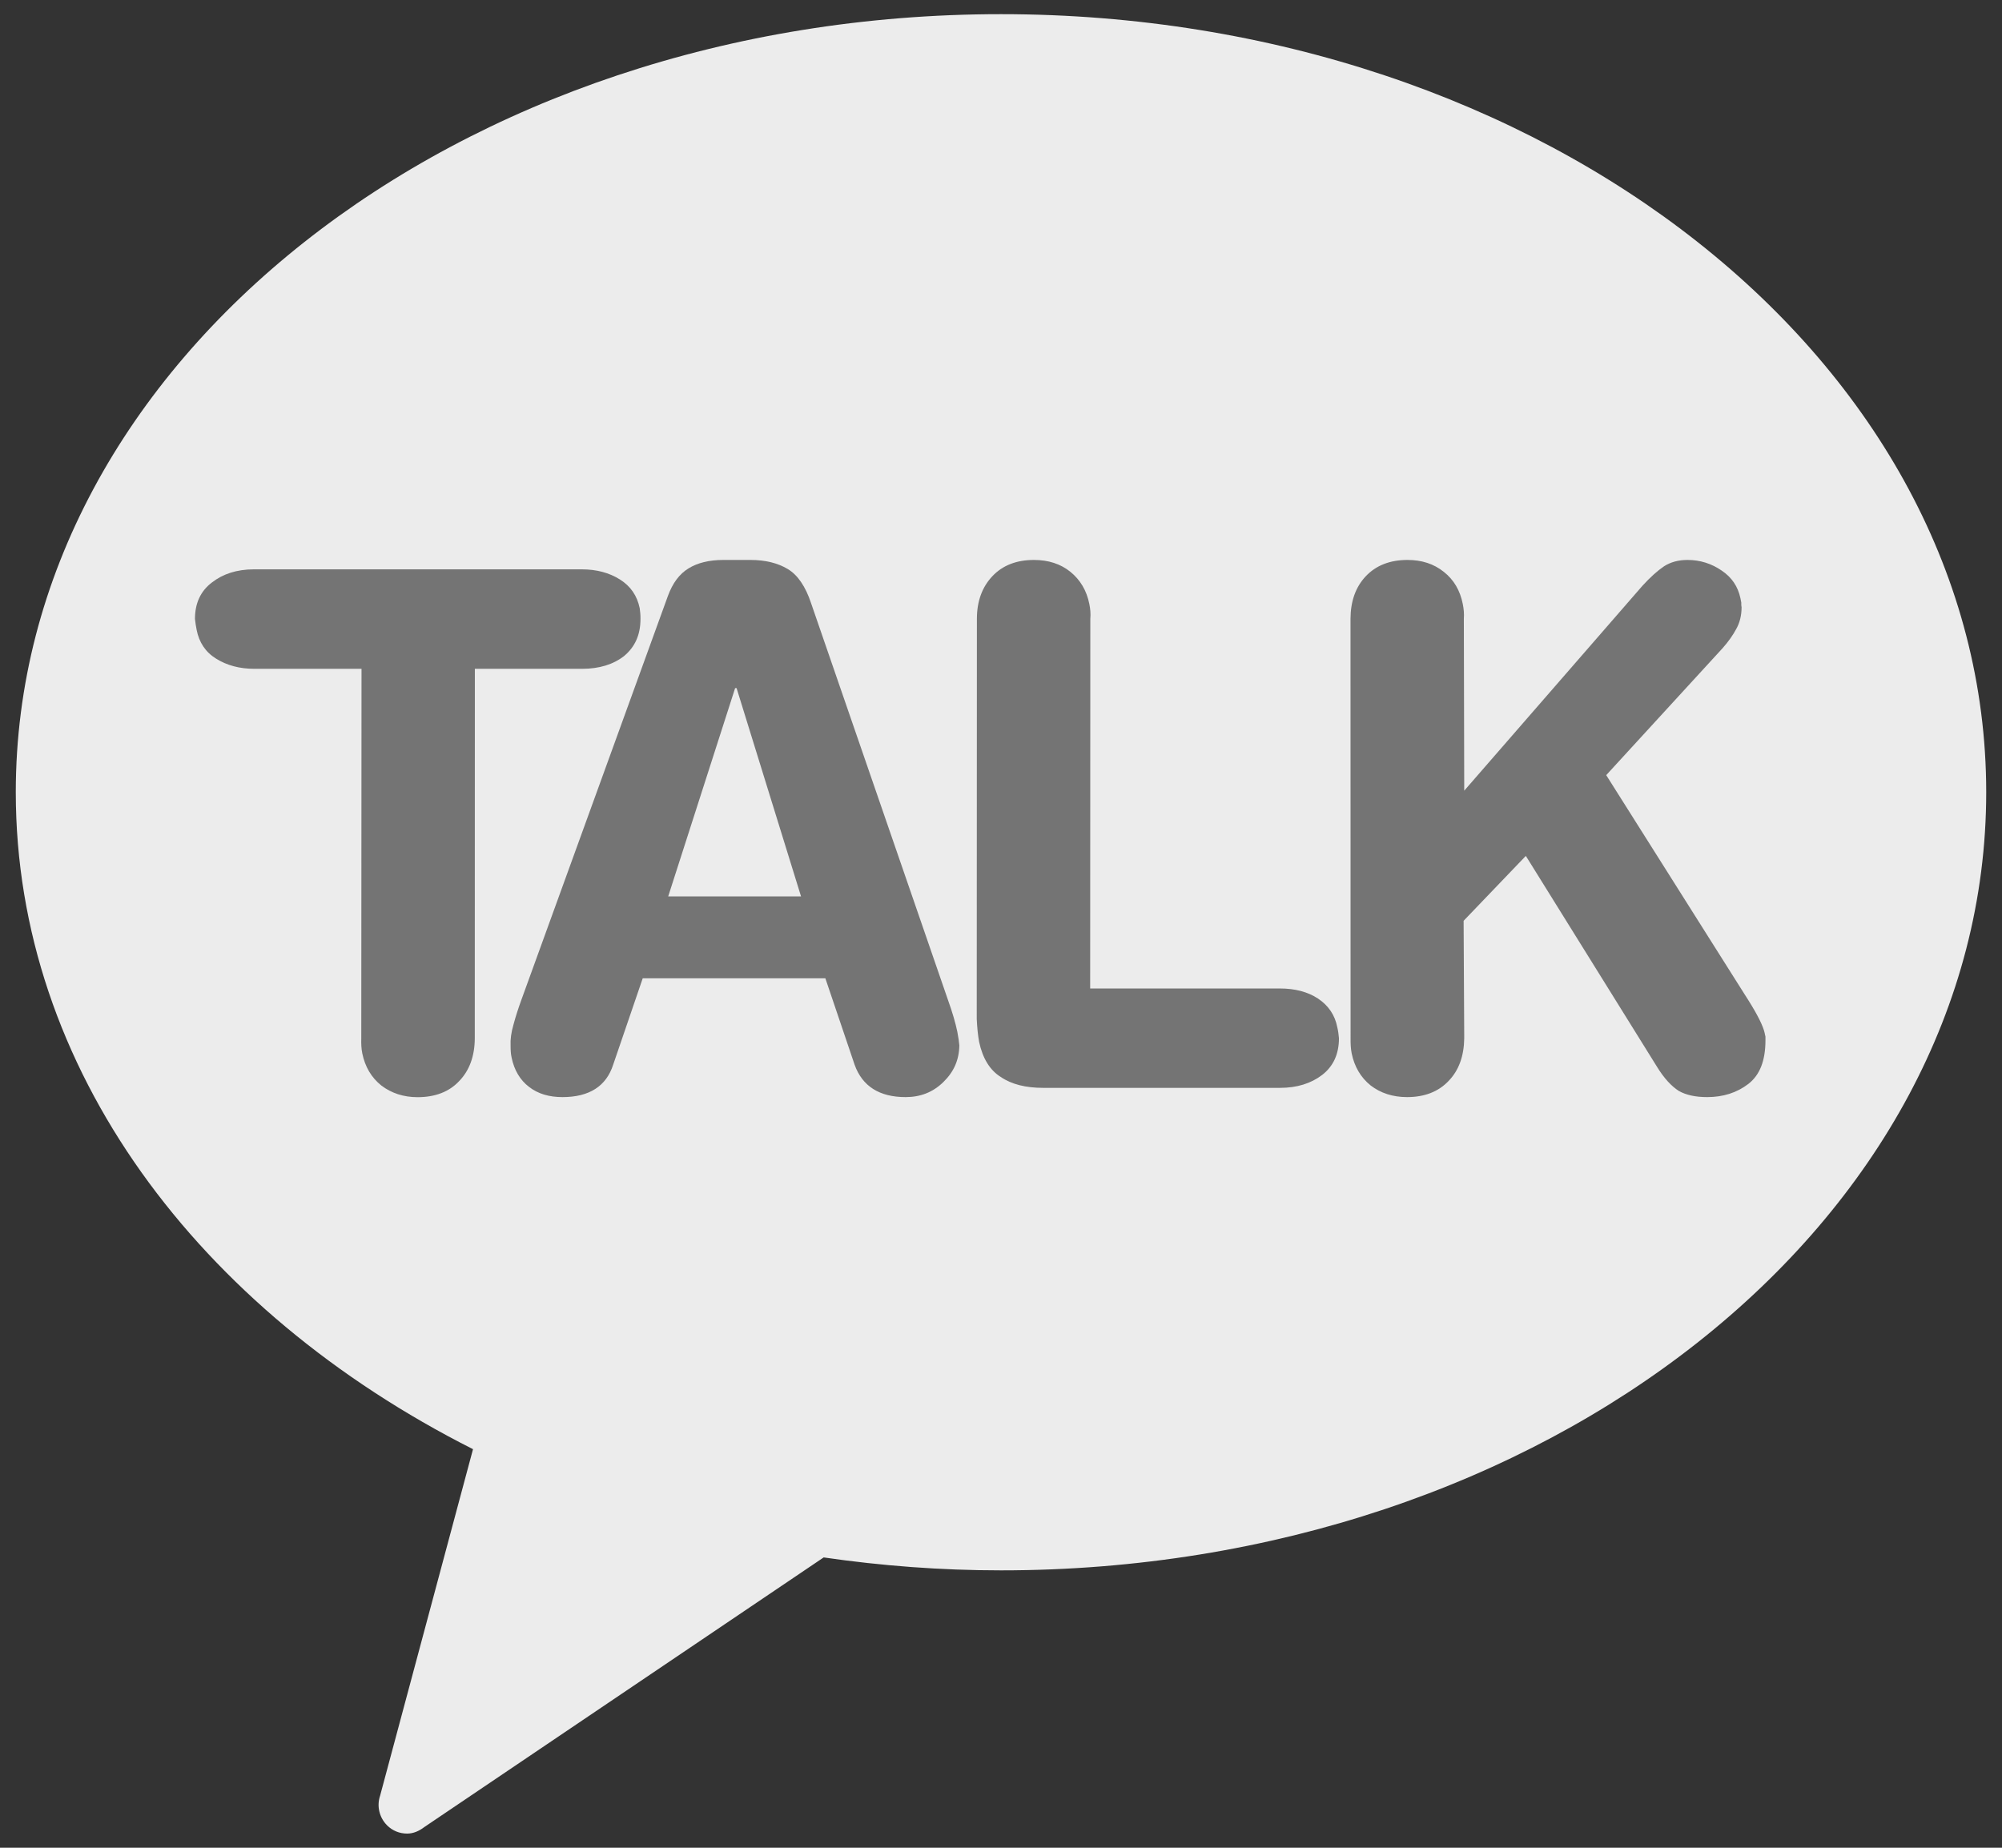
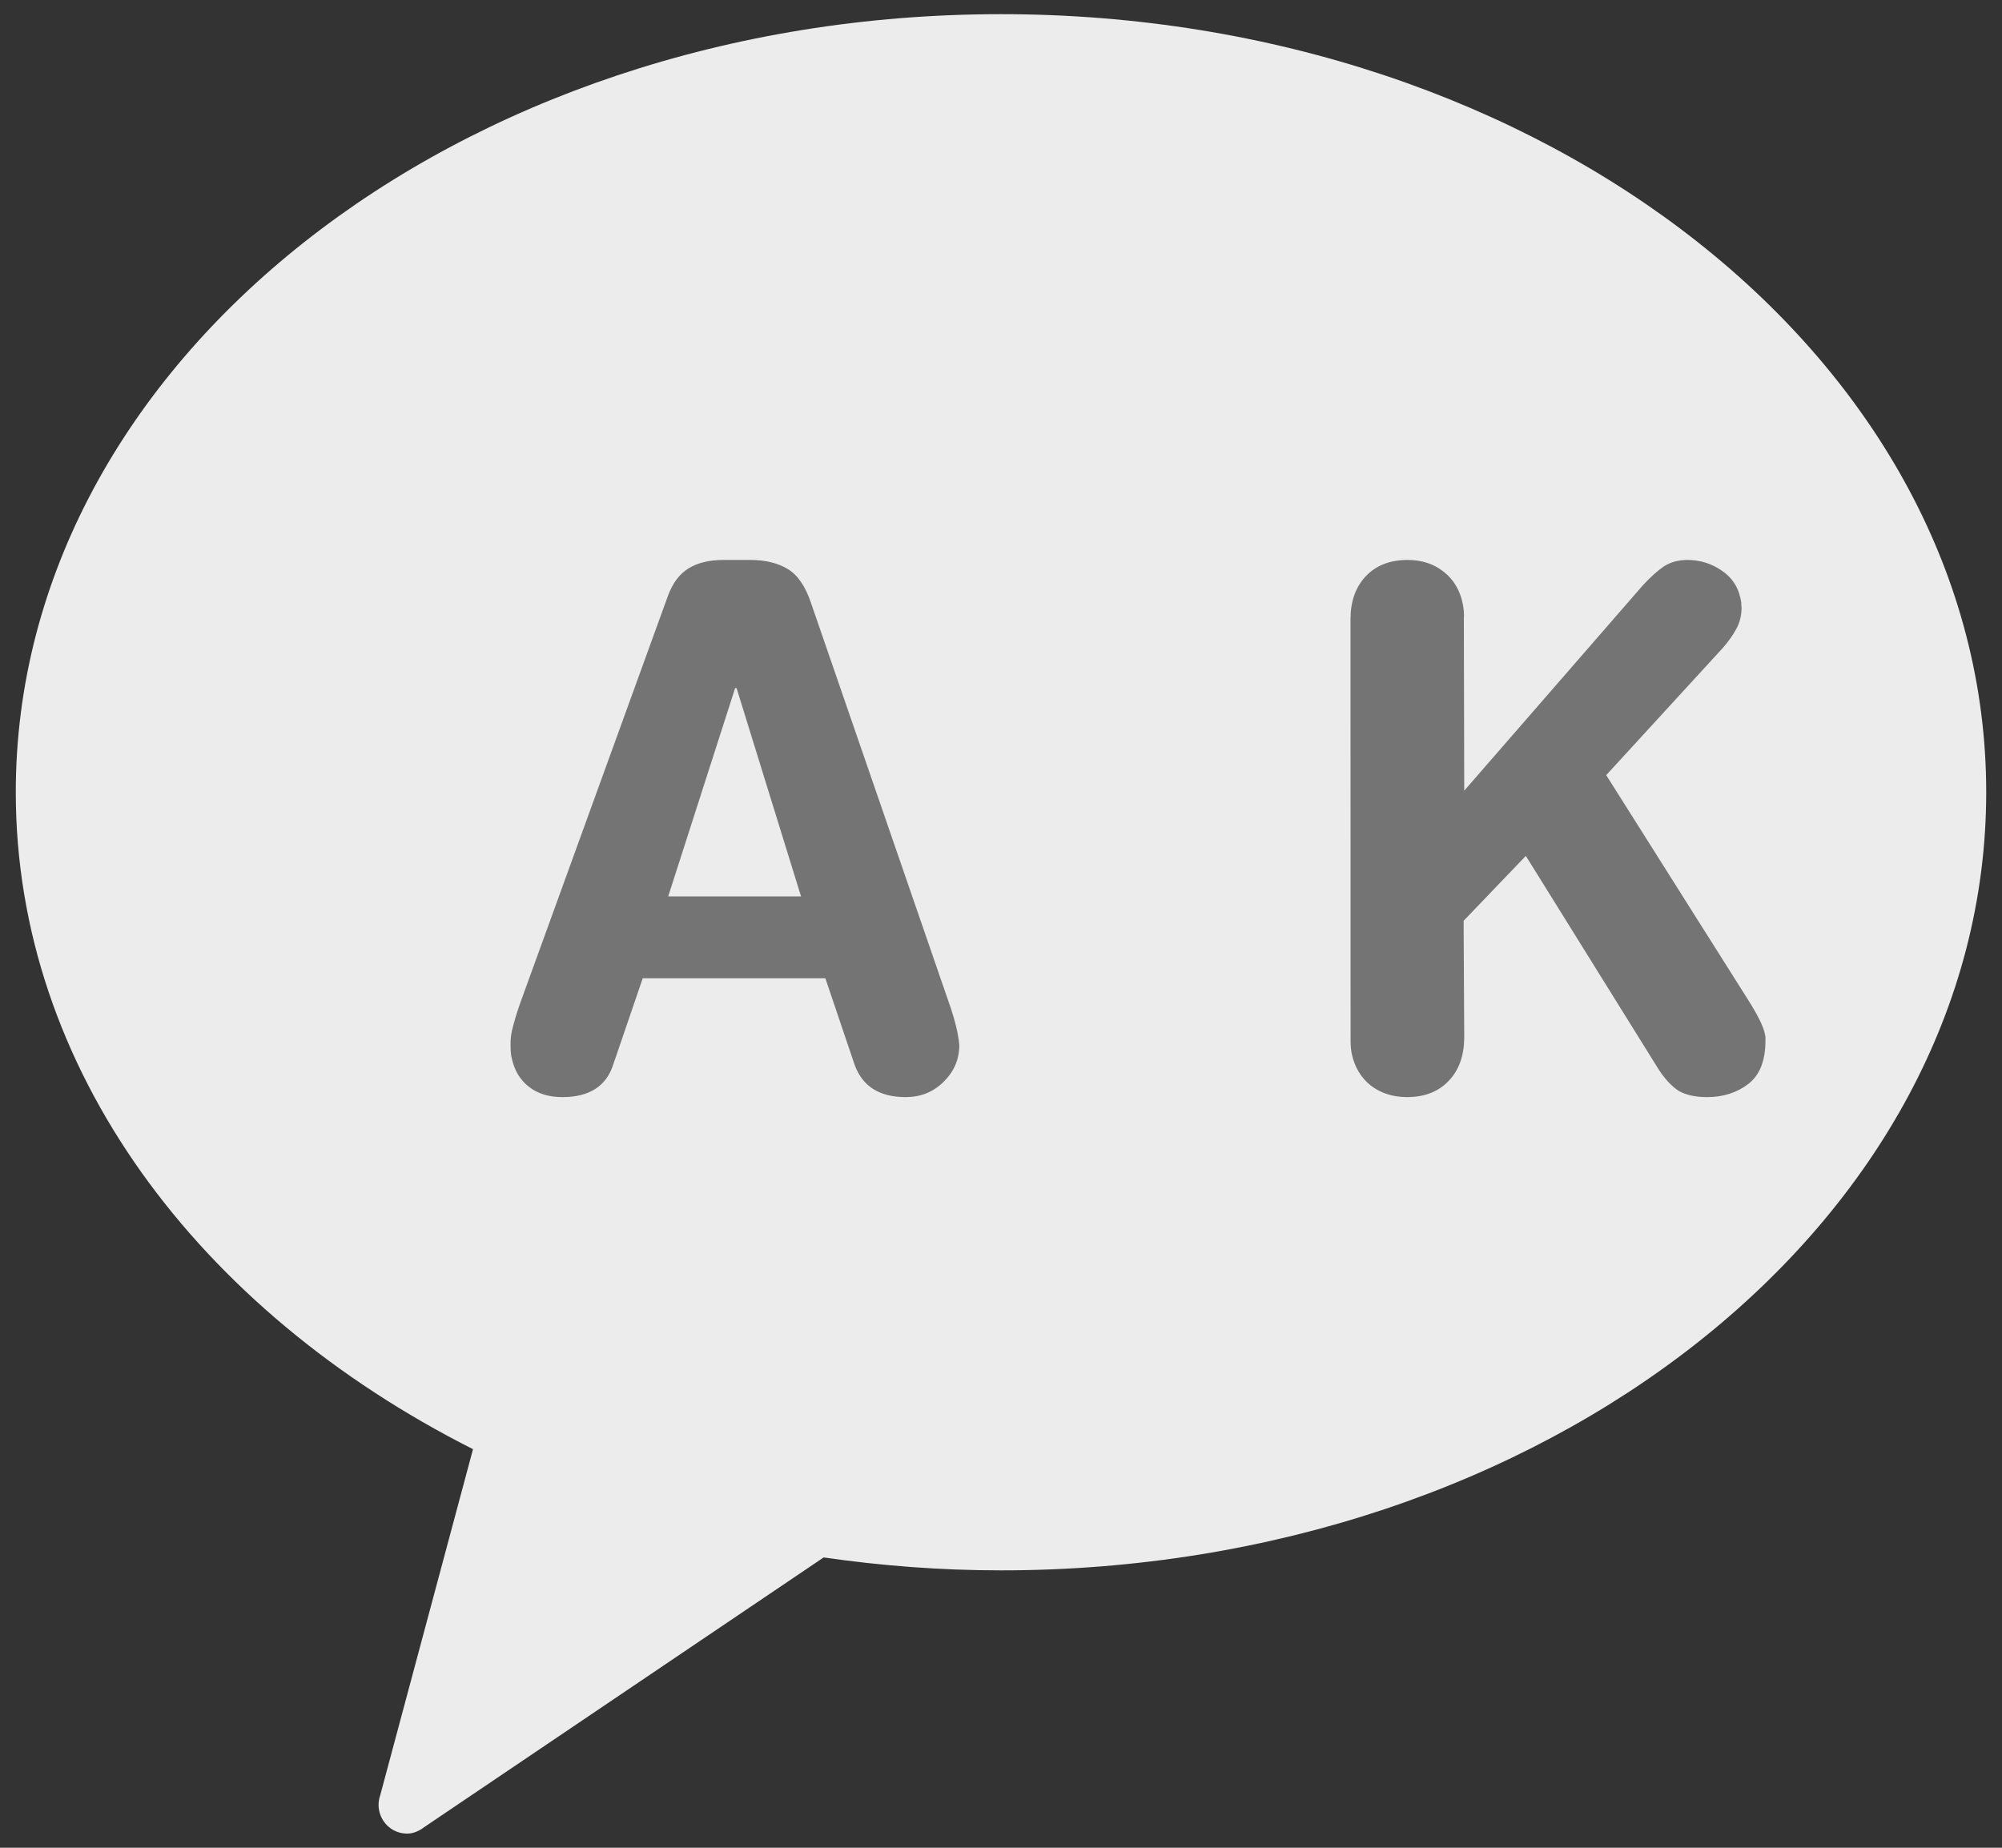
<svg xmlns="http://www.w3.org/2000/svg" width="26" height="24" viewBox="0 0 26 24" fill="none">
  <rect x="0" y="0" width="26" height="24" fill="#333333" stroke="none" />
  <path d="M13 0.184C5.934 0.184 0.205 4.708 0.205 10.29C0.205 13.88 2.579 17.024 6.143 18.823L4.936 23.325C4.89 23.461 4.928 23.61 5.027 23.709C5.097 23.779 5.189 23.816 5.288 23.816C5.366 23.816 5.442 23.784 5.511 23.731L10.697 20.229C11.448 20.338 12.217 20.397 13 20.397C20.066 20.397 25.795 15.873 25.795 10.29C25.795 4.708 20.066 0.184 13 0.184Z" fill="#ECECEC" />
-   <path d="M4.695 8.687H3.303C3.111 8.687 2.946 8.642 2.808 8.556C2.669 8.471 2.586 8.344 2.554 8.182C2.546 8.139 2.537 8.09 2.532 8.039C2.532 7.836 2.605 7.677 2.752 7.566C2.895 7.454 3.076 7.395 3.298 7.395H7.556C7.749 7.395 7.913 7.44 8.05 7.526C8.189 7.613 8.274 7.736 8.308 7.9C8.314 7.944 8.319 7.99 8.318 8.039C8.318 8.248 8.245 8.404 8.105 8.521C7.964 8.631 7.782 8.687 7.56 8.687H6.167L6.166 13.486C6.165 13.715 6.098 13.903 5.964 14.041C5.833 14.182 5.65 14.251 5.423 14.251C5.239 14.251 5.082 14.198 4.953 14.1C4.823 13.996 4.741 13.857 4.705 13.682C4.692 13.618 4.69 13.554 4.692 13.486L4.695 8.687Z" fill="#747474" />
  <path d="M8.674 7.741C8.735 7.574 8.824 7.454 8.943 7.382C9.06 7.31 9.211 7.273 9.394 7.273H9.747C9.939 7.273 10.1 7.313 10.229 7.39C10.358 7.466 10.462 7.617 10.534 7.836L12.312 12.99C12.37 13.151 12.409 13.287 12.433 13.402C12.447 13.477 12.456 13.537 12.459 13.578C12.456 13.768 12.387 13.923 12.251 14.055C12.115 14.188 11.952 14.25 11.761 14.25C11.421 14.25 11.199 14.109 11.099 13.83L10.719 12.707H8.347L7.963 13.83C7.873 14.109 7.652 14.25 7.305 14.25C7.132 14.25 6.987 14.208 6.869 14.116C6.753 14.027 6.677 13.898 6.644 13.735C6.633 13.688 6.631 13.636 6.631 13.578C6.627 13.504 6.638 13.413 6.669 13.307C6.697 13.202 6.732 13.095 6.77 12.99L8.674 7.741ZM9.566 8.938H9.547L8.678 11.643H10.403L9.566 8.938Z" fill="#747474" />
-   <path d="M12.687 8.038C12.687 7.81 12.755 7.624 12.889 7.483C13.02 7.344 13.201 7.273 13.428 7.273C13.615 7.273 13.773 7.324 13.901 7.427C14.028 7.53 14.112 7.669 14.147 7.844C14.16 7.907 14.166 7.973 14.16 8.038L14.158 12.839H16.619C16.817 12.839 16.983 12.882 17.117 12.97C17.252 13.06 17.337 13.184 17.368 13.345C17.378 13.386 17.385 13.437 17.389 13.485C17.389 13.689 17.317 13.849 17.171 13.962C17.027 14.072 16.845 14.13 16.623 14.13H13.55C13.322 14.13 13.138 14.085 12.996 13.988C12.853 13.898 12.762 13.745 12.716 13.534C12.7 13.445 12.69 13.345 12.685 13.233L12.687 8.038Z" fill="#747474" />
  <path d="M17.539 8.038C17.54 7.81 17.605 7.624 17.739 7.483C17.871 7.344 18.052 7.273 18.279 7.273C18.465 7.273 18.621 7.324 18.75 7.427C18.881 7.53 18.962 7.669 18.997 7.844C19.01 7.907 19.016 7.973 19.011 8.038L19.016 10.27L21.33 7.609C21.433 7.496 21.526 7.413 21.61 7.356C21.695 7.301 21.797 7.273 21.916 7.273C22.079 7.273 22.227 7.32 22.358 7.41C22.491 7.499 22.57 7.617 22.603 7.77C22.604 7.775 22.608 7.796 22.614 7.827C22.613 7.849 22.614 7.872 22.618 7.889C22.617 7.996 22.594 8.089 22.549 8.169C22.504 8.253 22.446 8.334 22.375 8.415L20.86 10.068L22.651 12.905L22.705 12.99C22.827 13.184 22.897 13.325 22.918 13.418C22.919 13.424 22.922 13.442 22.928 13.464C22.927 13.491 22.927 13.504 22.928 13.512C22.928 13.776 22.855 13.963 22.707 14.078C22.559 14.192 22.38 14.25 22.172 14.25C22.021 14.25 21.899 14.224 21.803 14.17C21.708 14.109 21.611 14.007 21.515 13.849L19.816 11.117L19.008 11.96L19.016 13.485C19.013 13.715 18.947 13.902 18.813 14.04C18.68 14.181 18.498 14.25 18.274 14.25C18.088 14.25 17.93 14.198 17.801 14.099C17.672 13.995 17.59 13.856 17.554 13.681C17.542 13.618 17.539 13.554 17.54 13.485L17.539 8.038Z" fill="#747474" />
</svg>